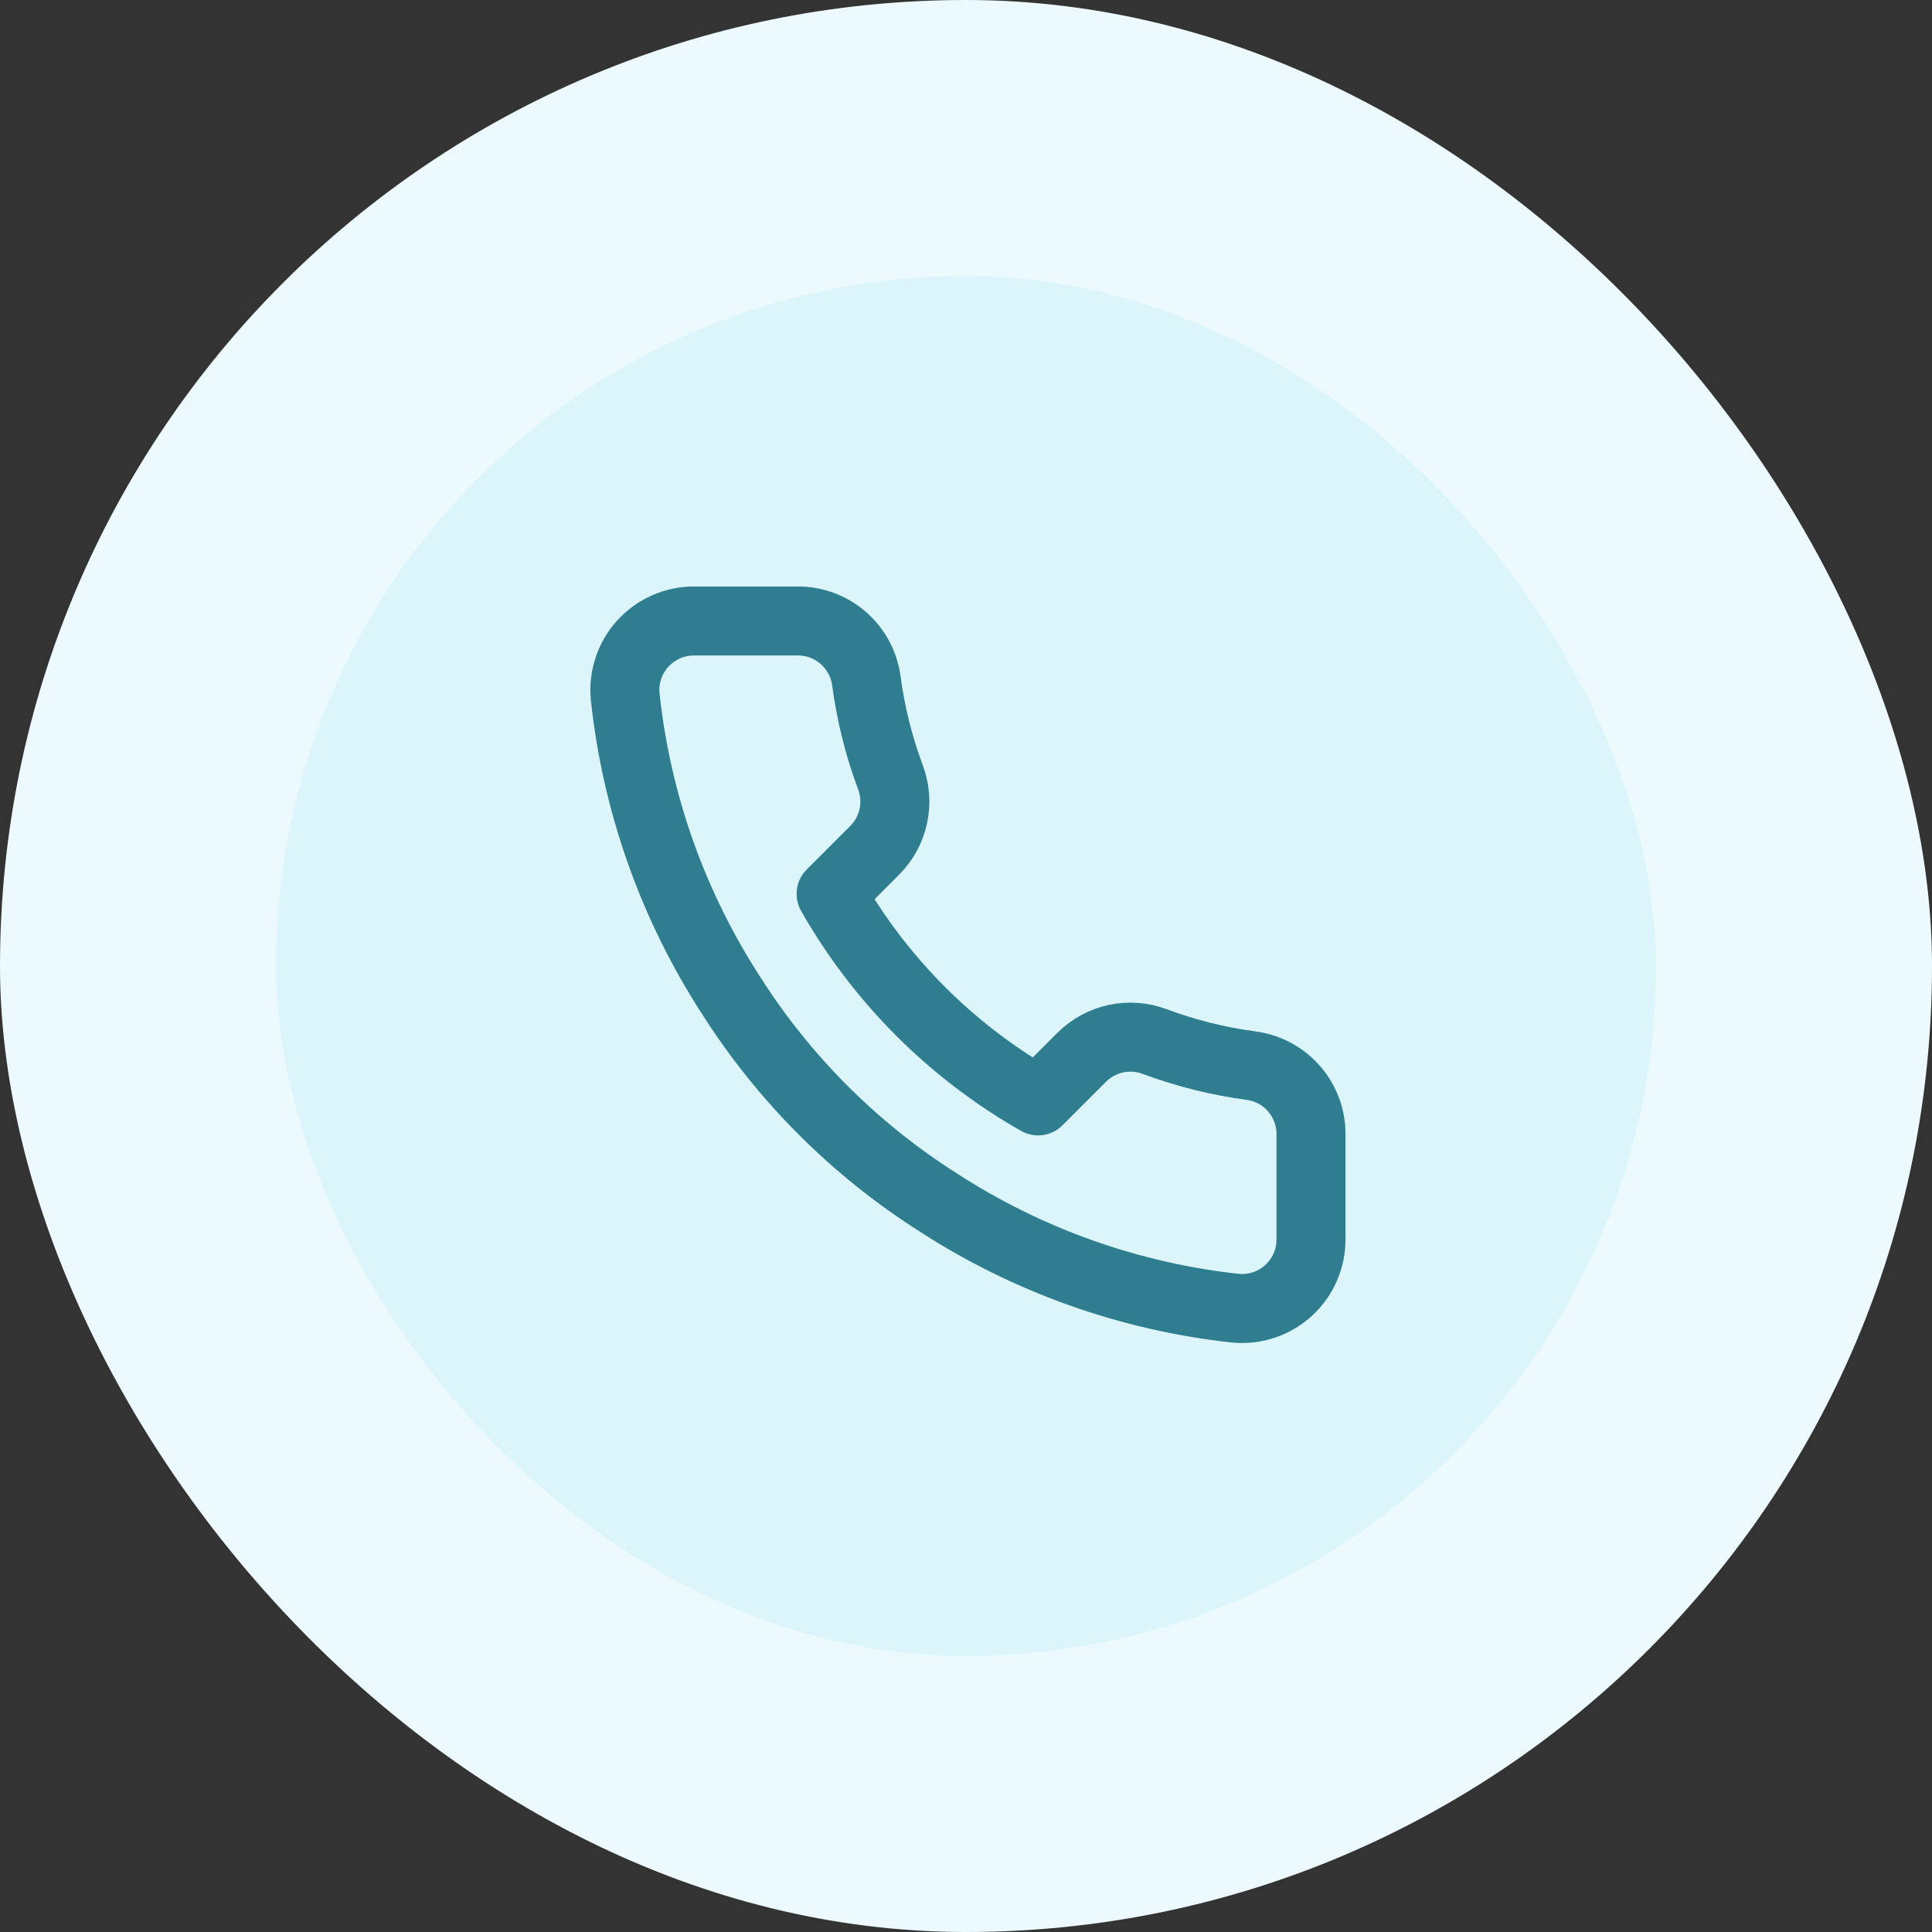
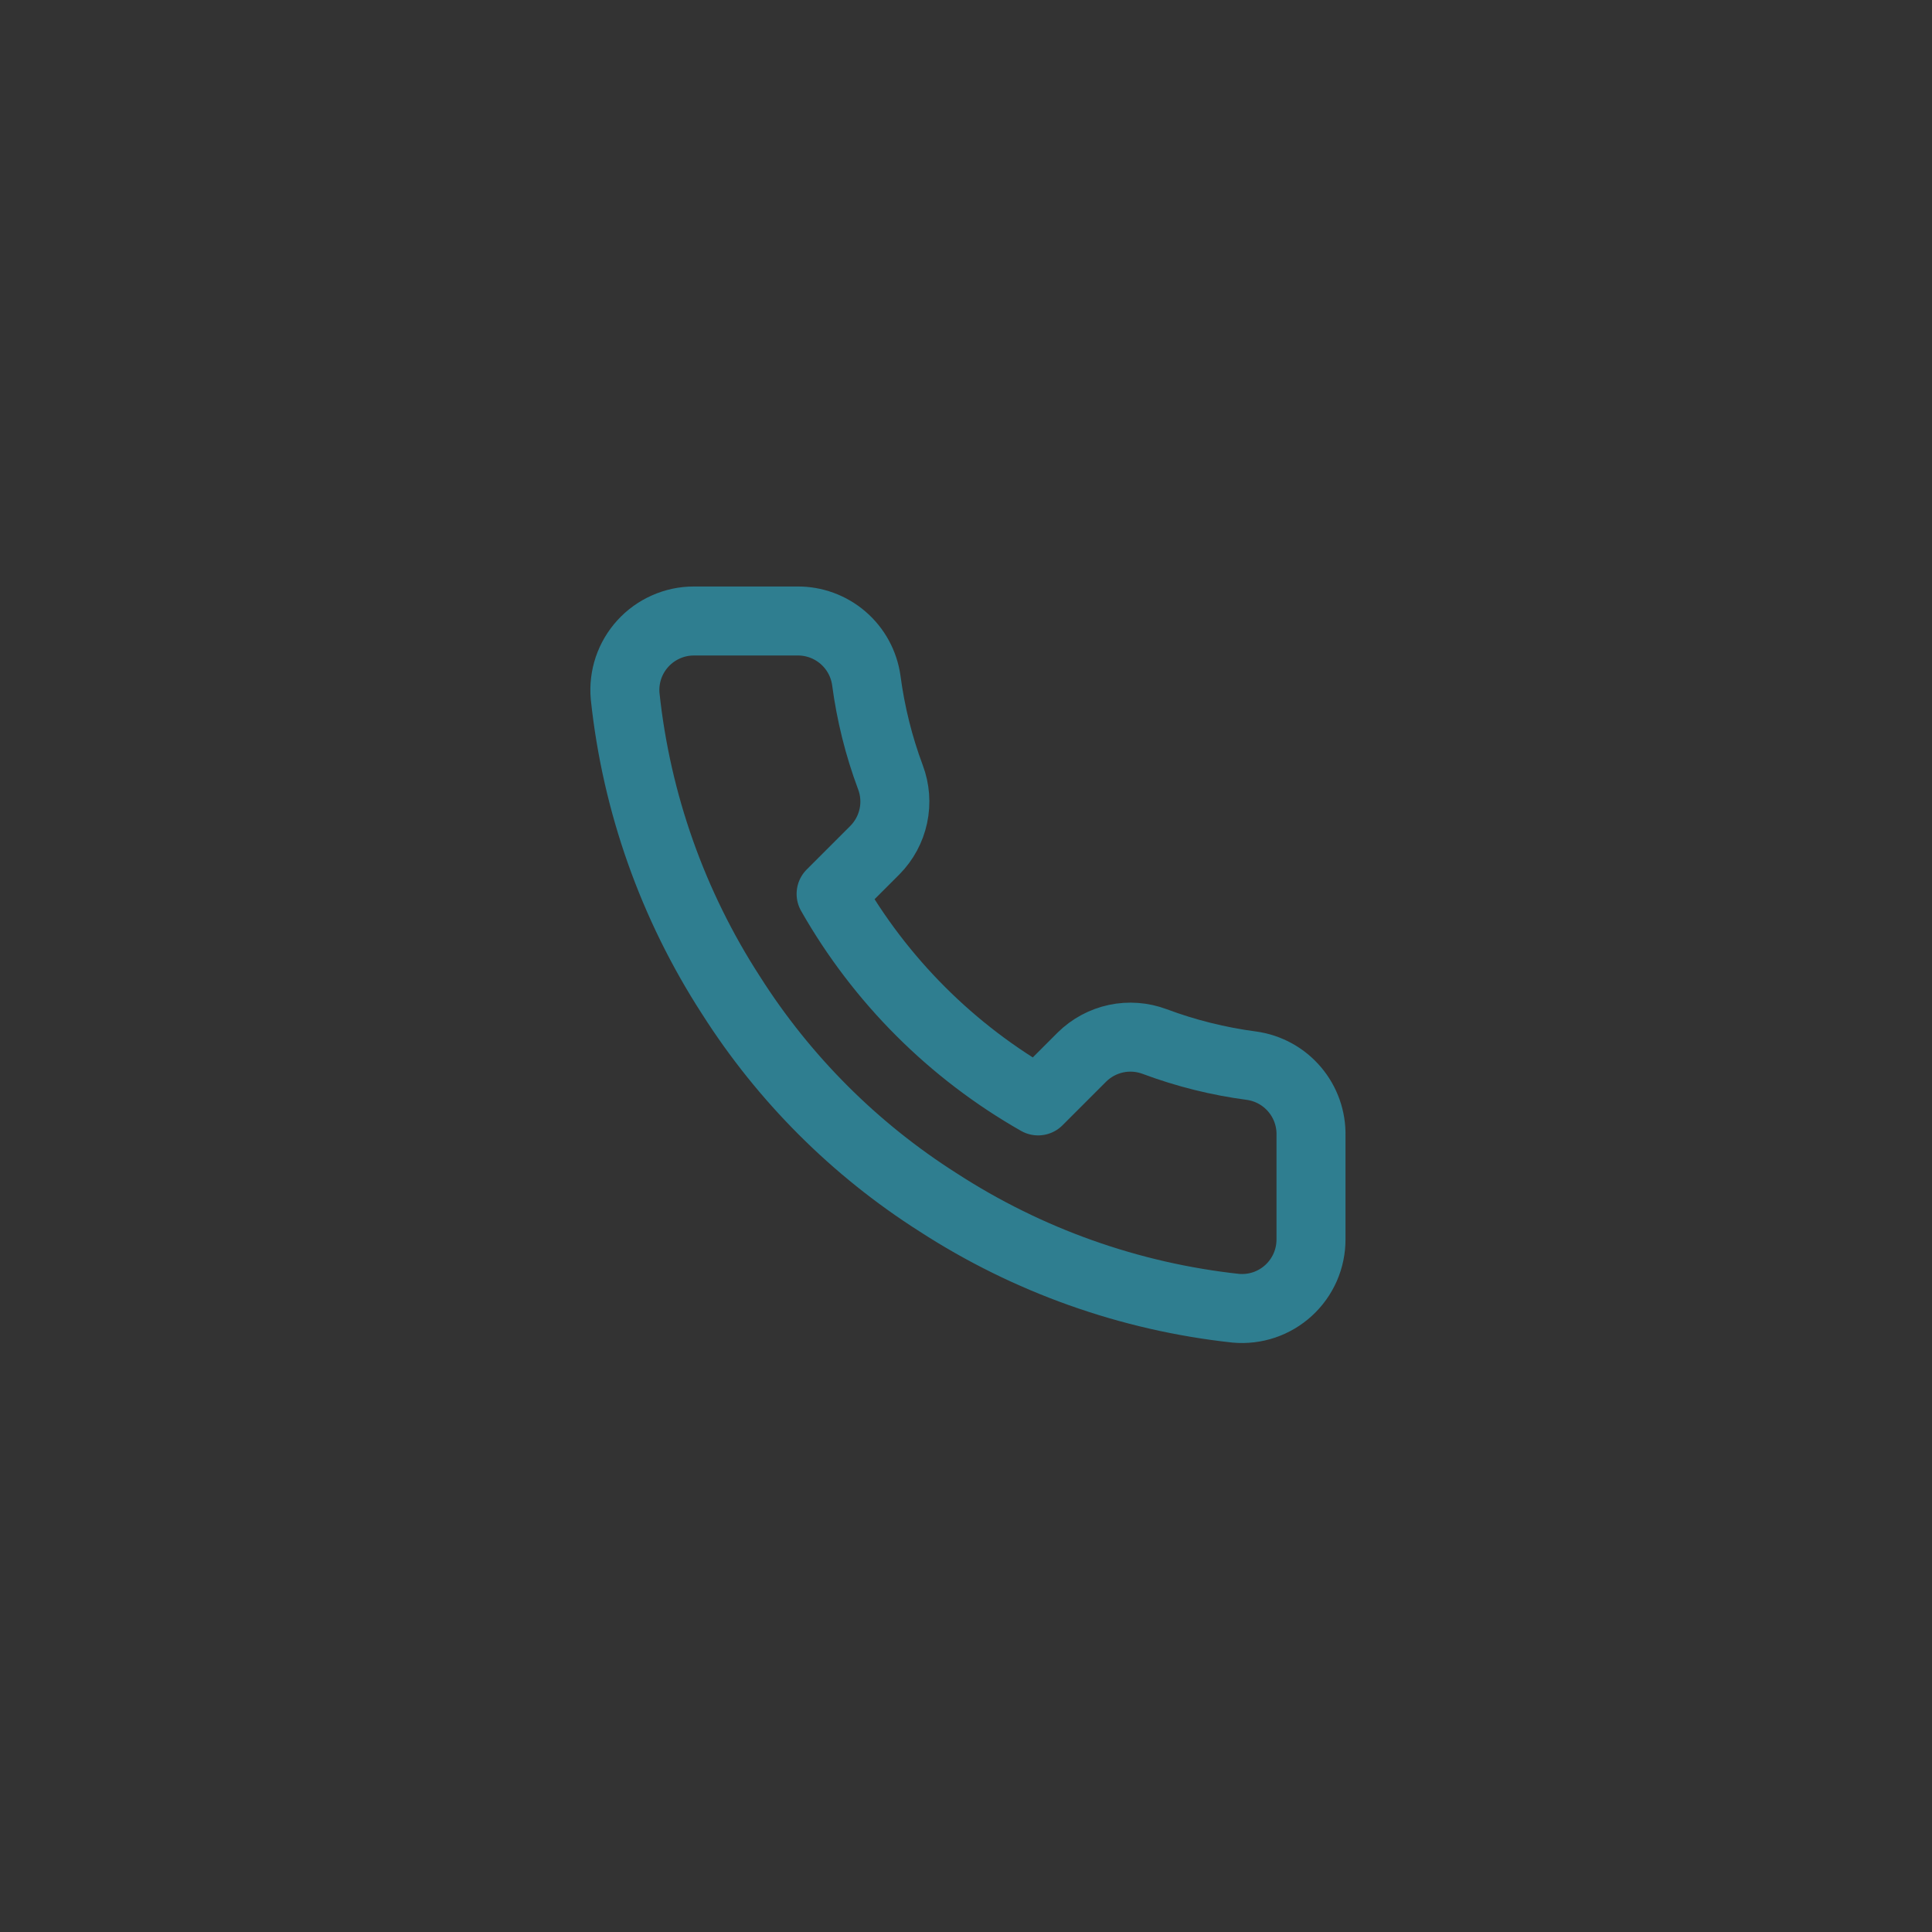
<svg xmlns="http://www.w3.org/2000/svg" width="56" height="56" viewBox="0 0 56 56" fill="none">
  <rect x="0" y="0" width="56" height="56" fill="#333333" stroke="none" />
-   <rect width="56" height="56" rx="28" fill="#EDFAFD" />
-   <rect x="8" y="8" width="40" height="40" rx="20" fill="#DBF5FA" />
  <path d="M38 35.92V32.92C38.012 32.43 37.844 31.952 37.526 31.578C37.209 31.203 36.766 30.959 36.28 30.89C35.32 30.764 34.377 30.529 33.47 30.19C33.112 30.056 32.723 30.026 32.349 30.106C31.975 30.186 31.632 30.371 31.36 30.64L30.09 31.91C27.586 30.486 25.514 28.414 24.09 25.91L25.36 24.64C25.629 24.368 25.814 24.025 25.894 23.651C25.974 23.277 25.945 22.888 25.81 22.53C25.471 21.623 25.237 20.68 25.11 19.72C25.042 19.239 24.802 18.8 24.434 18.484C24.066 18.167 23.595 17.995 23.11 18H20.11C19.832 18 19.558 18.058 19.304 18.171C19.05 18.283 18.822 18.447 18.635 18.652C18.448 18.857 18.305 19.099 18.216 19.362C18.128 19.625 18.095 19.904 18.12 20.18C18.448 23.271 19.5 26.241 21.19 28.85C22.725 31.266 24.774 33.315 27.19 34.85C29.787 36.534 32.743 37.586 35.82 37.92C36.097 37.945 36.377 37.912 36.641 37.823C36.905 37.734 37.147 37.59 37.352 37.402C37.557 37.214 37.721 36.985 37.833 36.729C37.944 36.474 38.001 36.199 38 35.92Z" stroke="#2F7E90" stroke-width="2" stroke-linecap="round" stroke-linejoin="round" />
</svg>